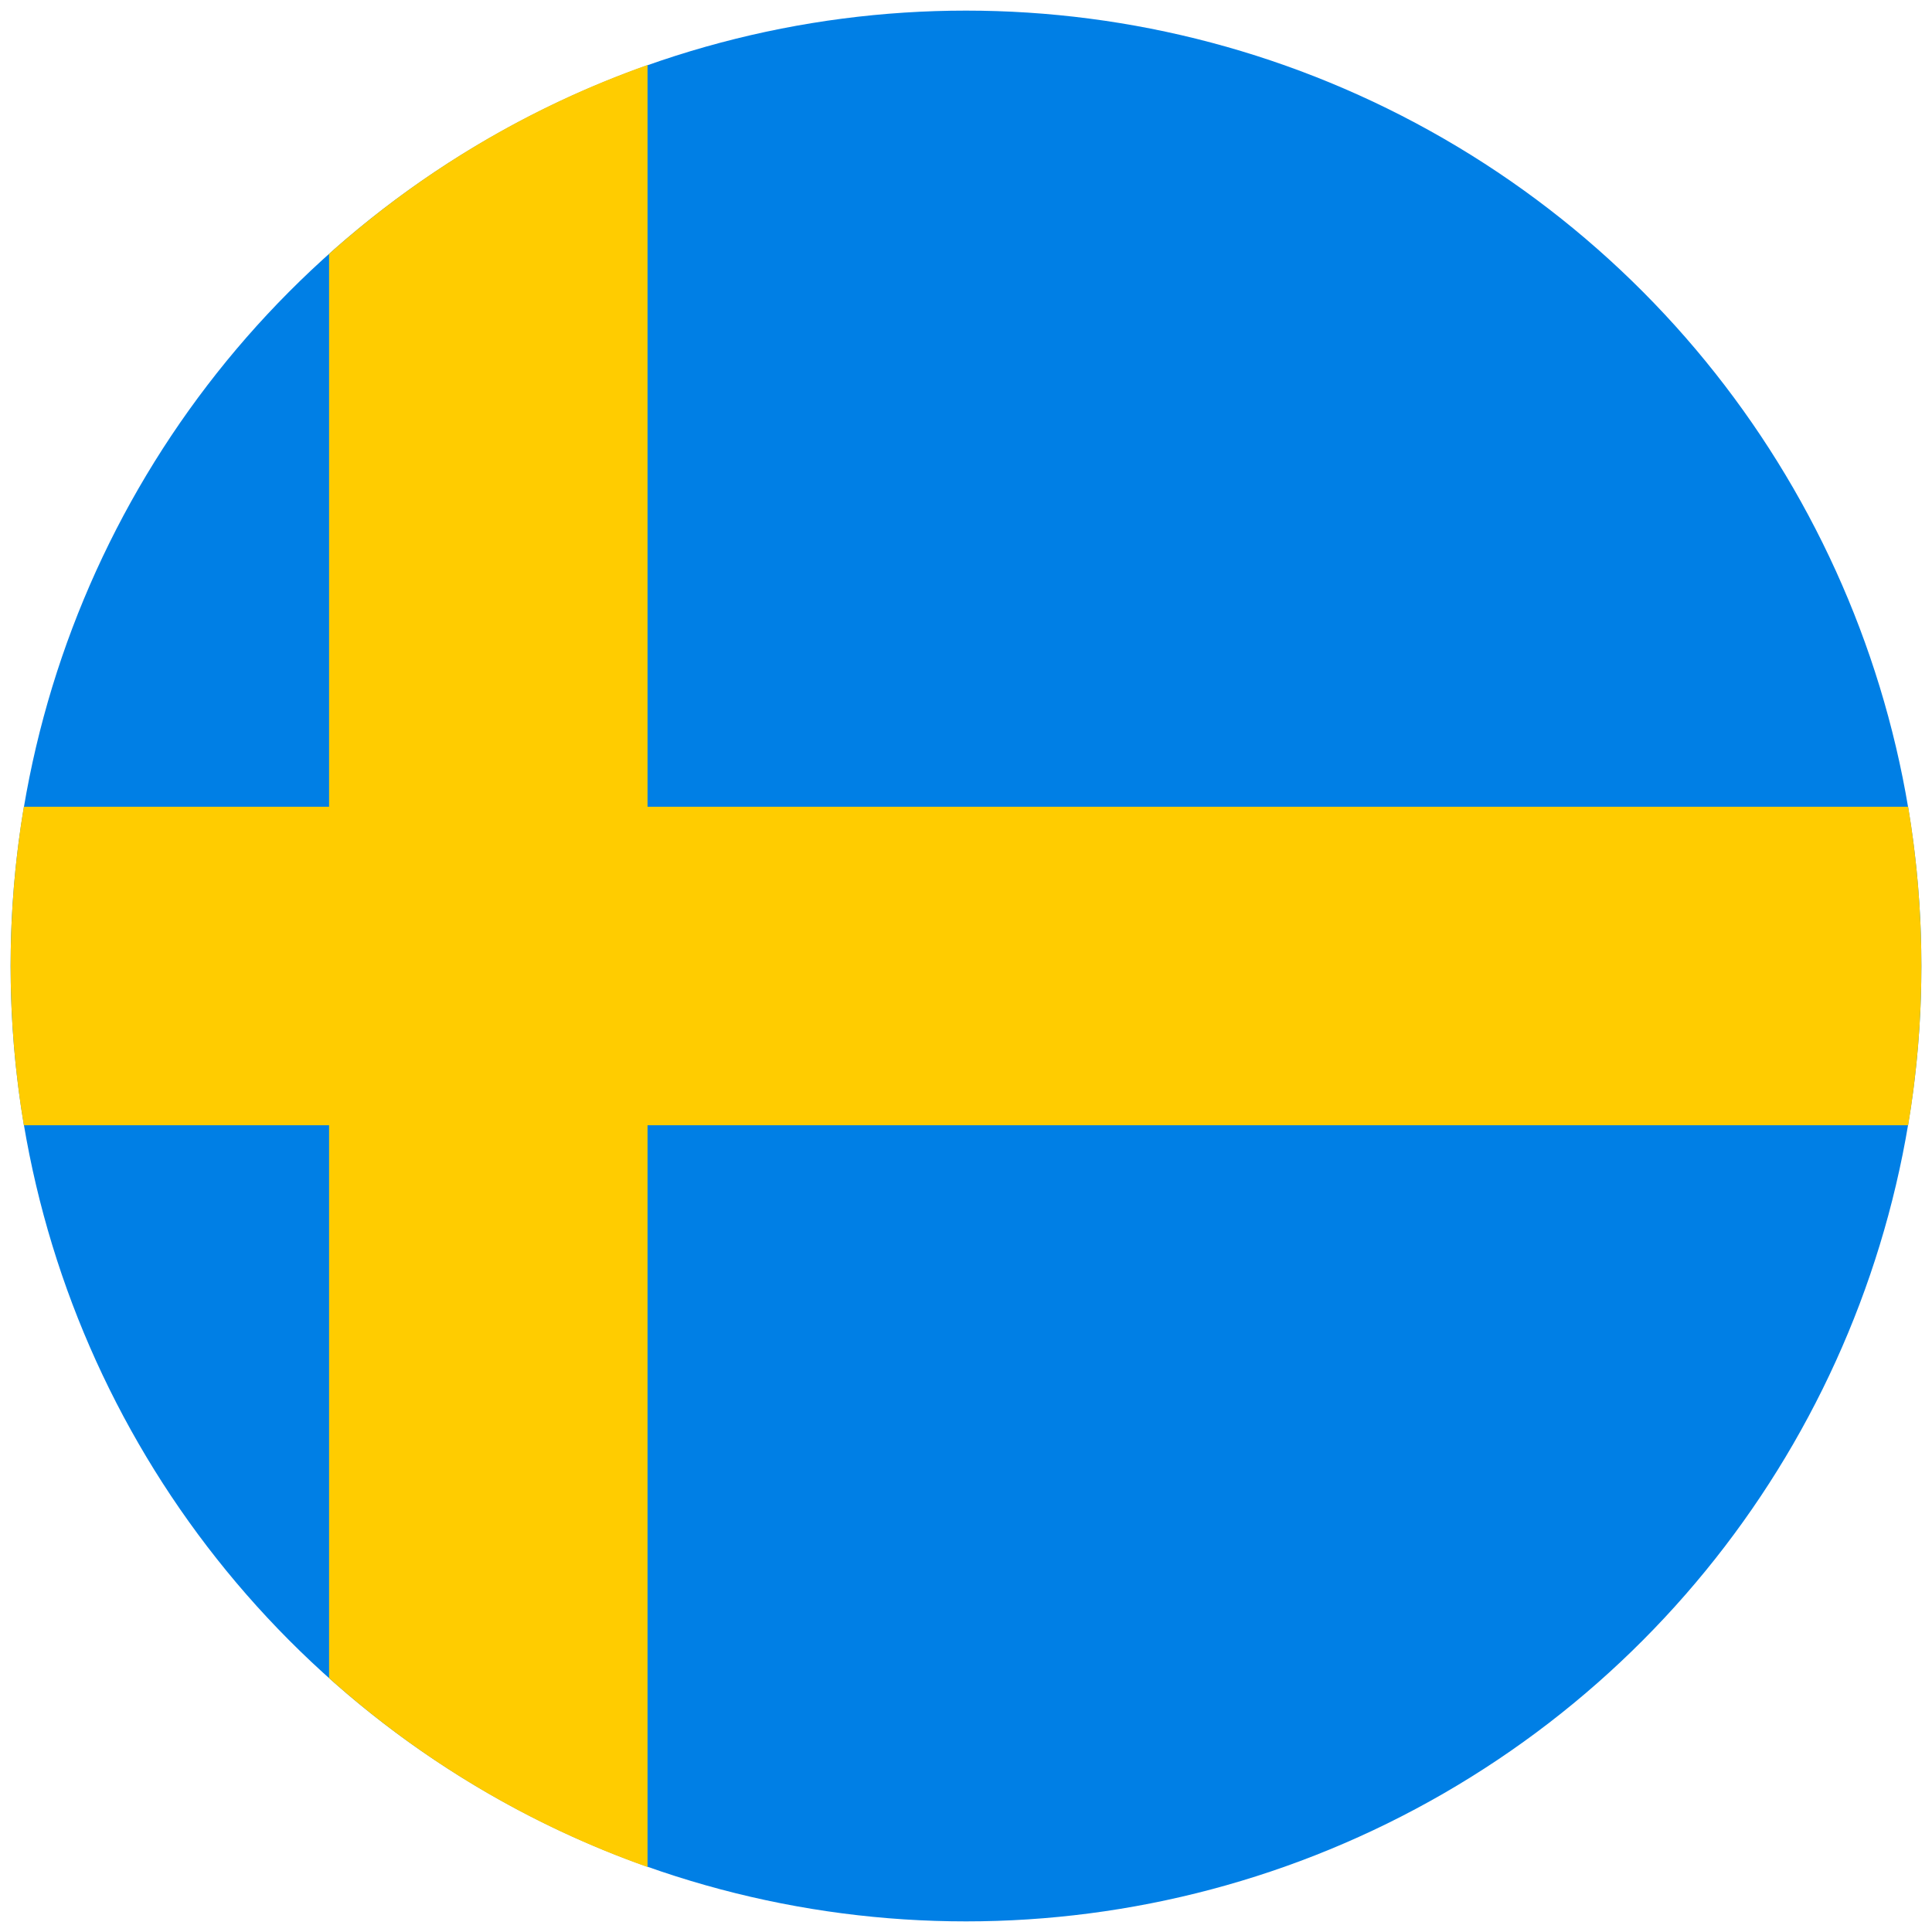
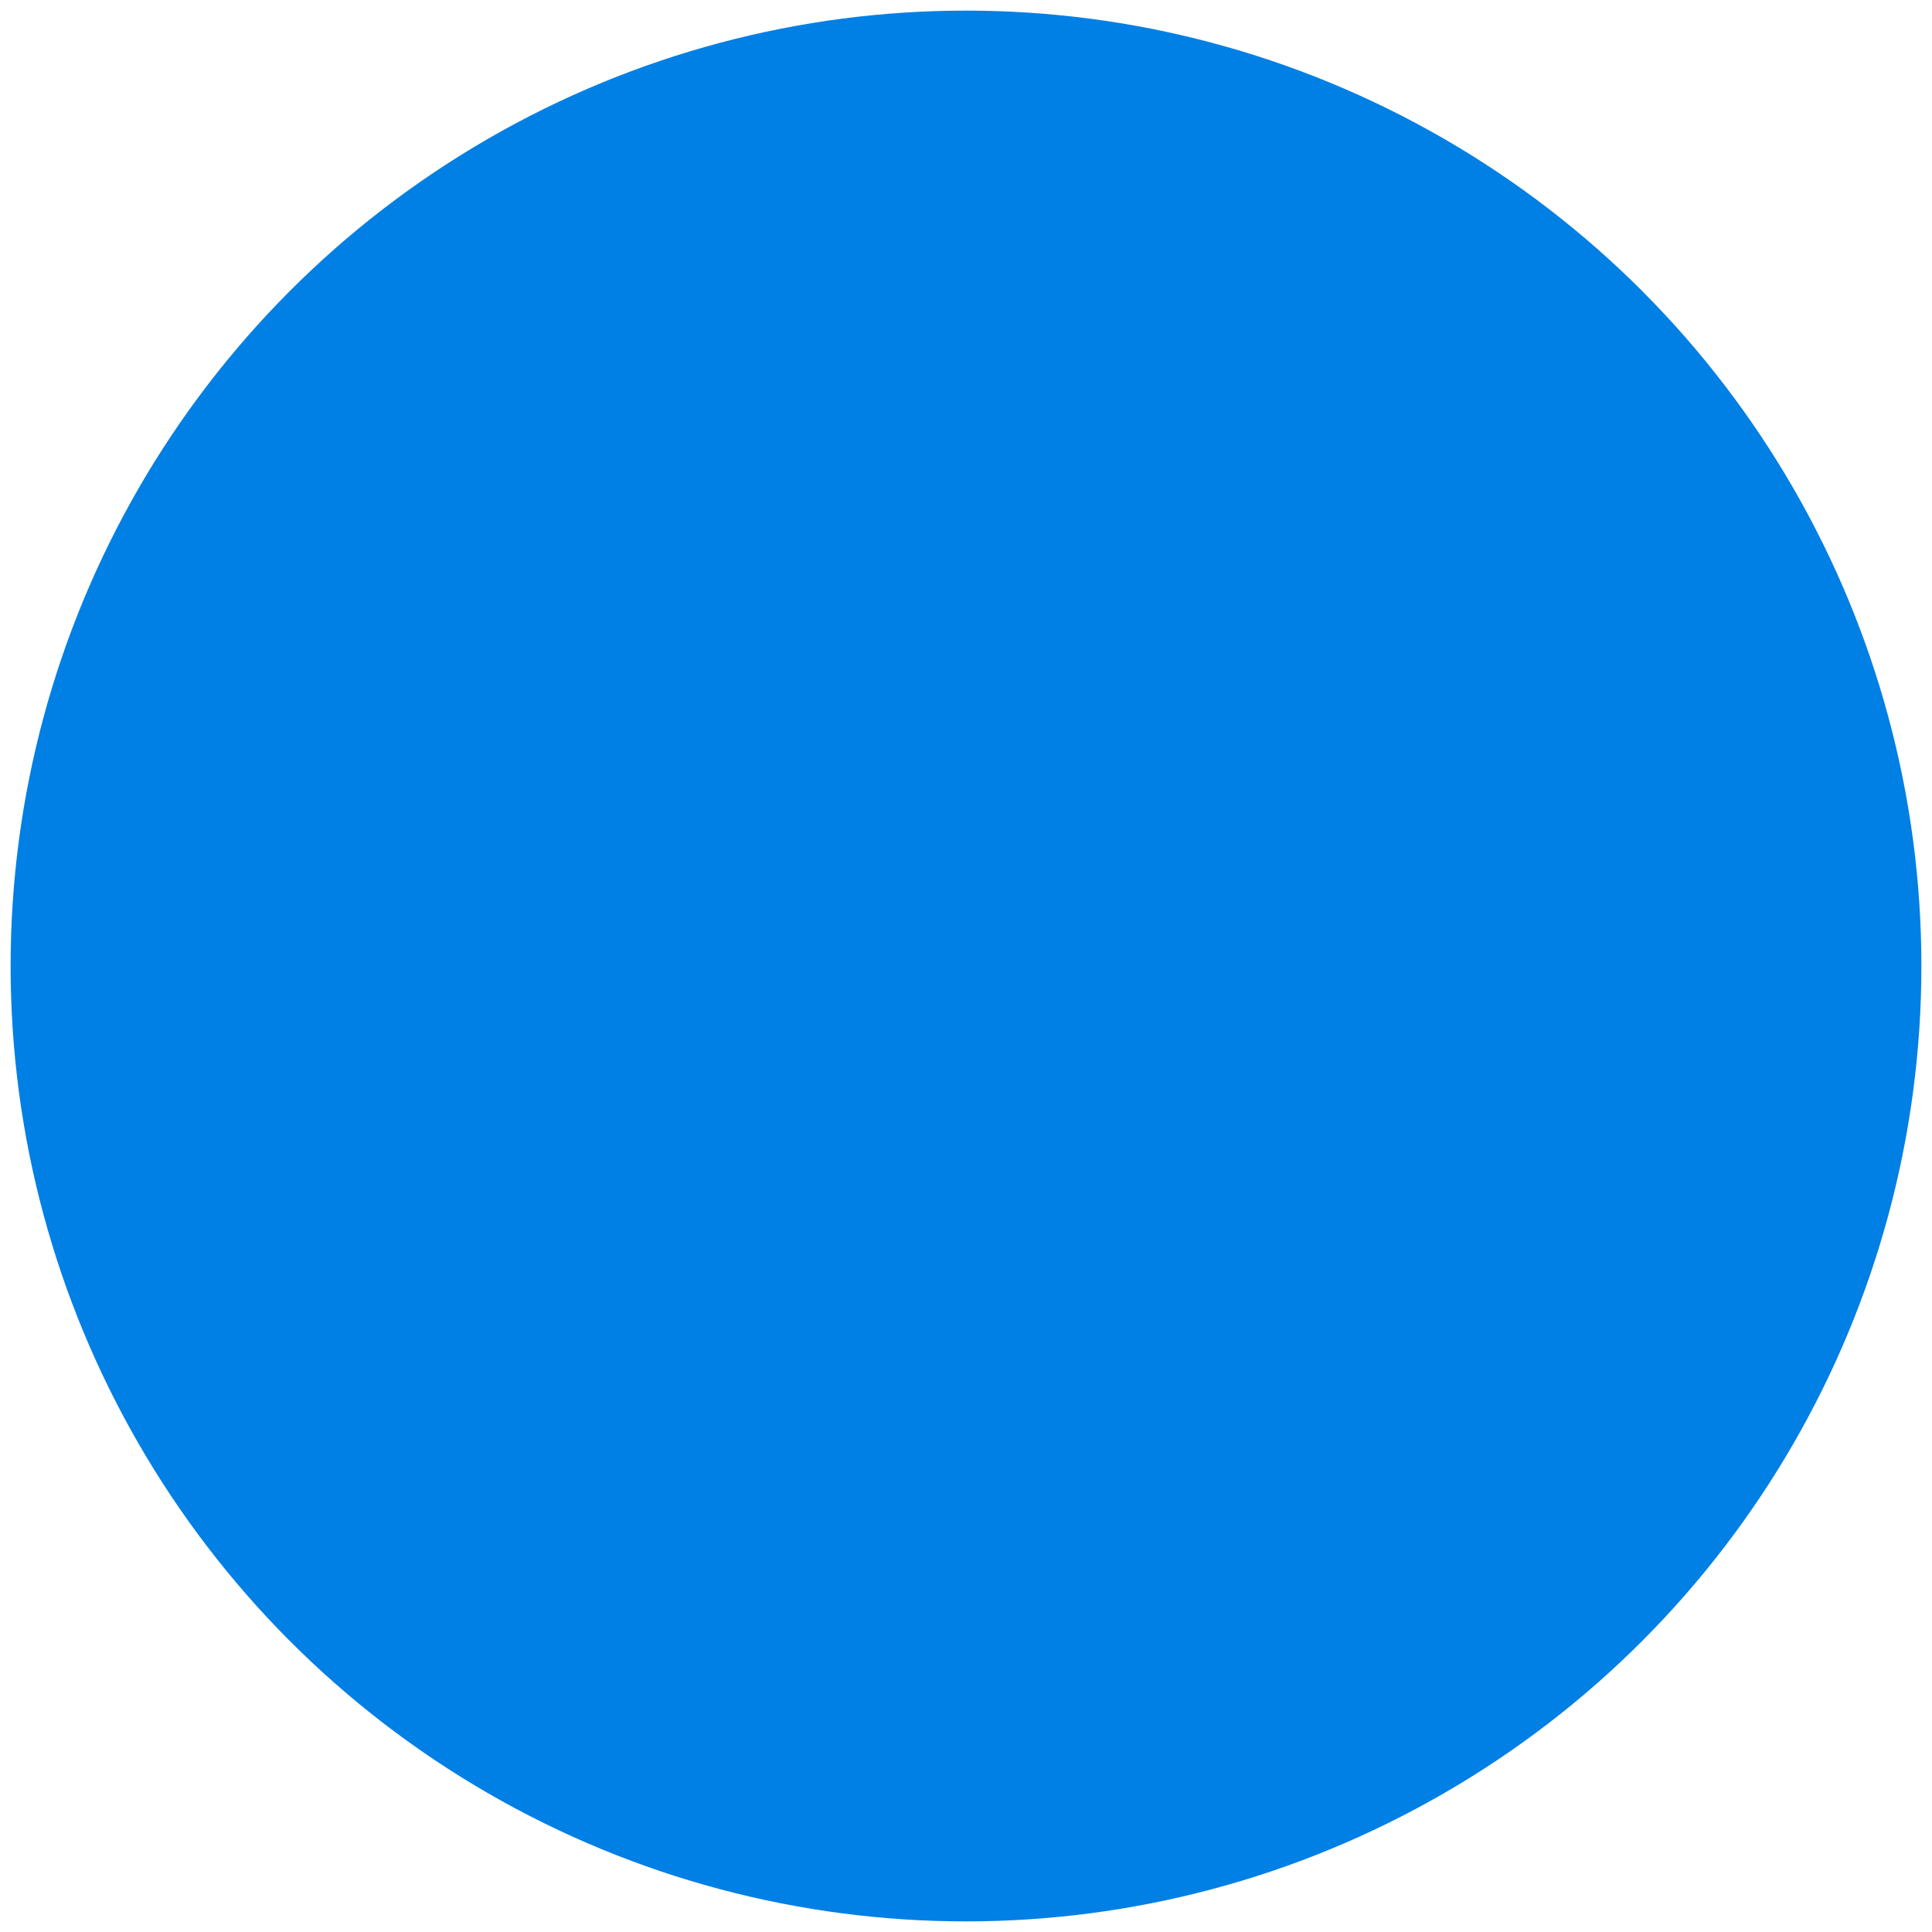
<svg xmlns="http://www.w3.org/2000/svg" version="1.1" id="Layer_1" x="0px" y="0px" width="182px" height="182px" viewBox="0 0 182 182" enable-background="new 0 0 182 182" xml:space="preserve">
  <title />
  <g id="Page-1">
    <g id="Sweden" transform="translate(1, 1)">
      <circle id="Oval-1-copy-4" fill="#007FE5" cx="90" cy="90" r="90" />
-       <path id="Oval-1-copy-5" fill="#FFCC00" d="M60,5.121C48.821,9.072,38.656,15.169,30,22.917v134.166    c8.656,7.748,18.821,13.845,30,17.796V5.121z" />
-       <path id="Oval-1-copy-6" fill="#FFCC00" d="M178.756,105c0.818-4.878,1.244-9.889,1.244-15c0-5.111-0.426-10.122-1.244-15H1.244    C0.426,79.878,0,84.889,0,90c0,5.111,0.426,10.122,1.244,15H178.756z" />
    </g>
  </g>
</svg>